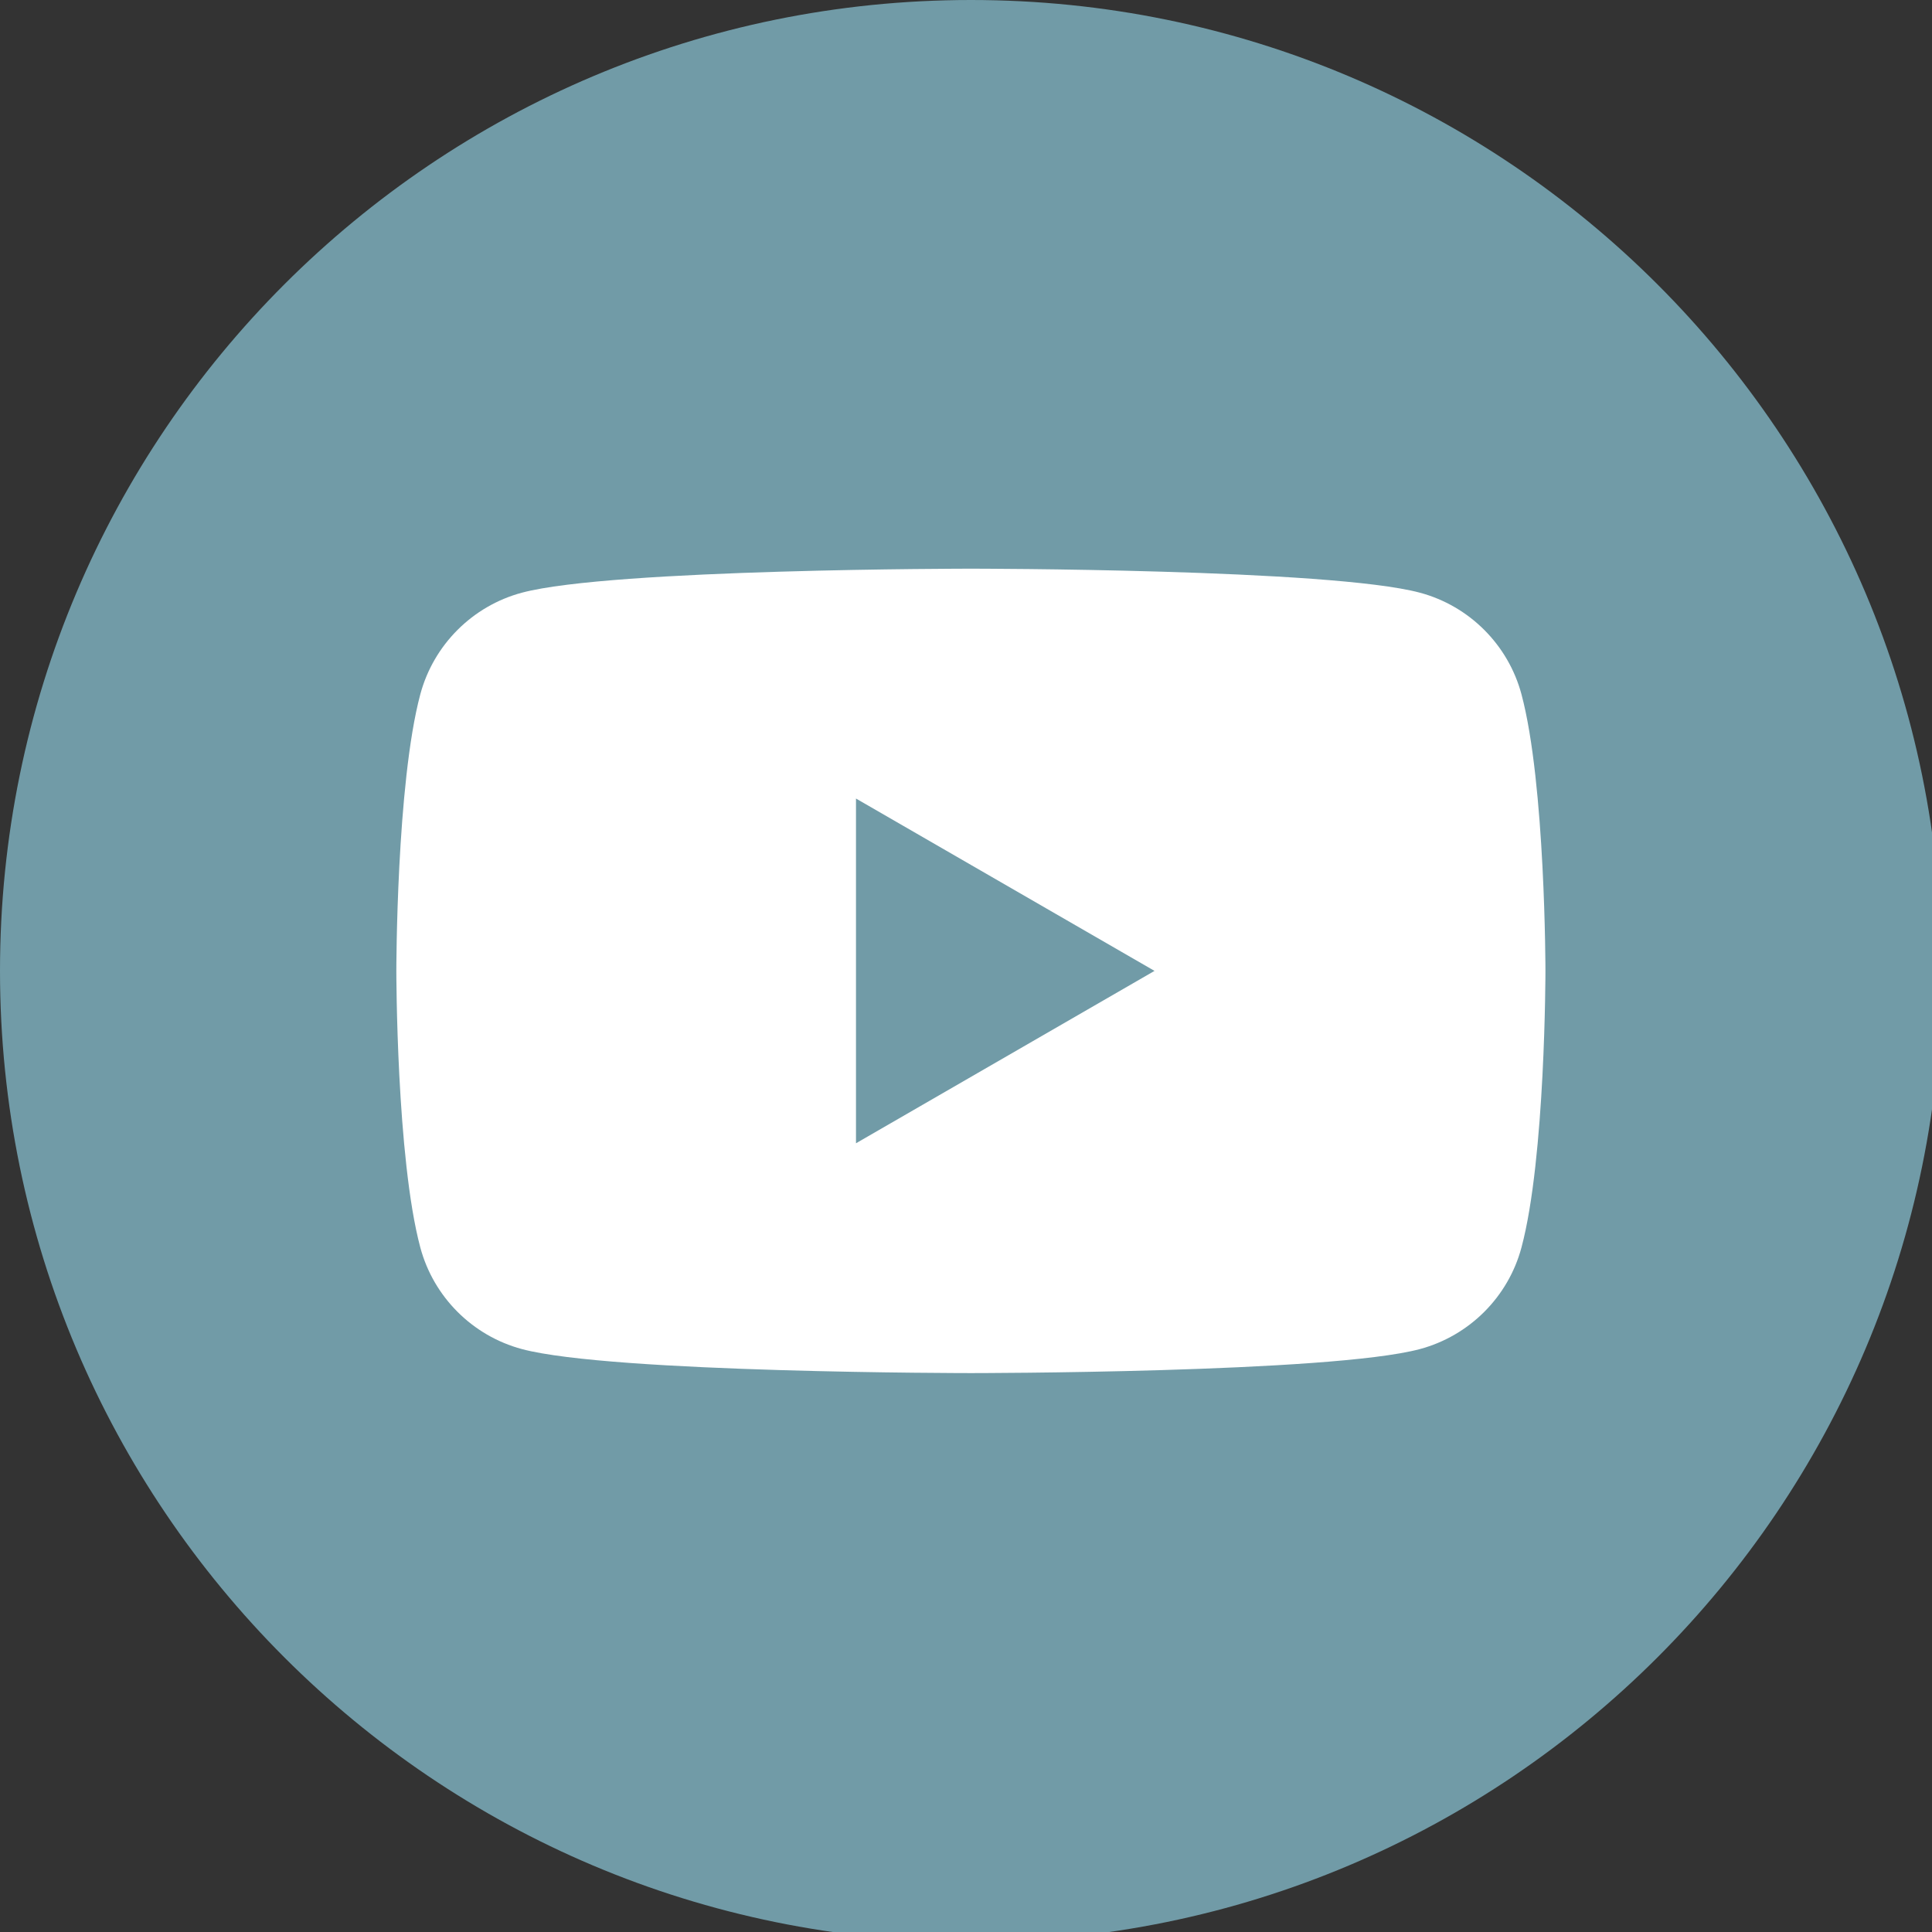
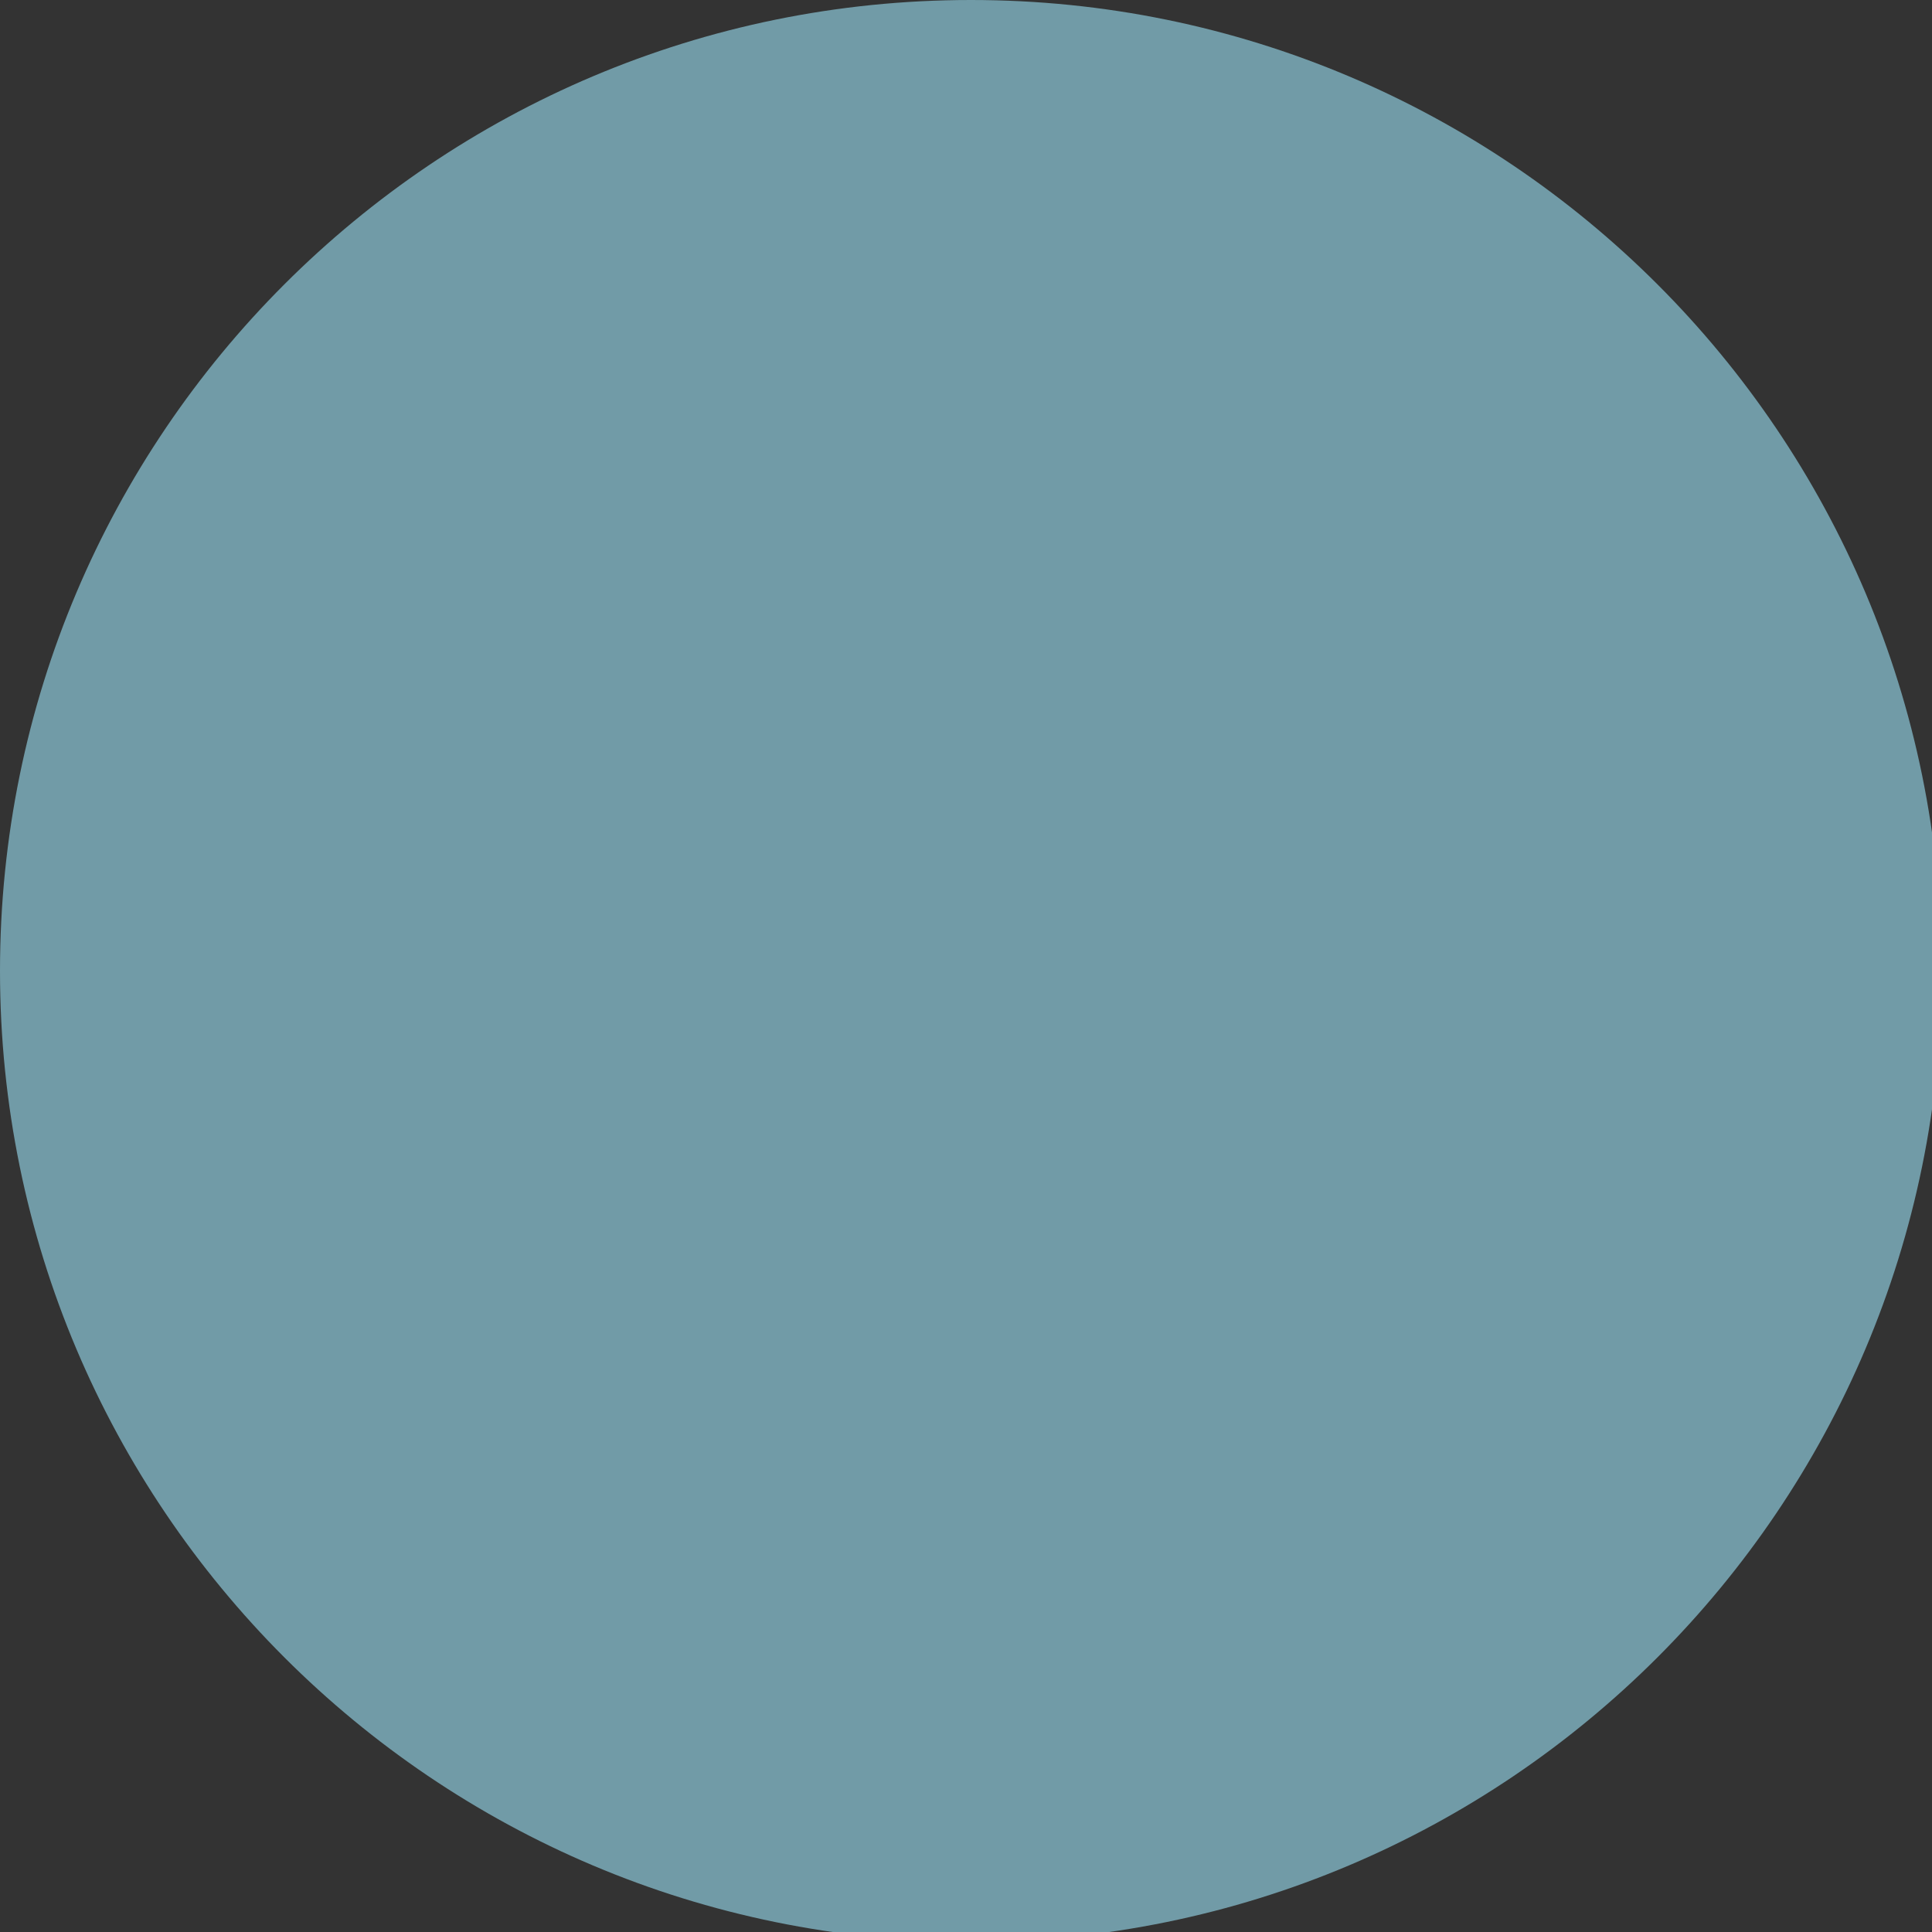
<svg xmlns="http://www.w3.org/2000/svg" version="1.1" x="0px" y="0px" width="49px" height="49px" viewBox="0 0 49 49" enable-background="new 0 0 49 49" xml:space="preserve">
  <rect x="0" y="0" width="49" height="49" fill="#333333" stroke="none" />
  <defs>
</defs>
  <path fill="#719BA7" d="M24.625,0C11.024,0,0,11.023,0,24.623s11.024,24.625,24.625,24.625c13.599,0,24.624-11.025,24.624-24.625  S38.224,0,24.625,0" />
-   <path fill="#FFFFFF" d="M38.588,17.609c-0.335-1.254-1.323-2.242-2.577-2.577c-2.273-0.609-11.386-0.609-11.386-0.609  s-9.114,0-11.388,0.609c-1.254,0.335-2.241,1.323-2.577,2.577c-0.608,2.272-0.608,7.015-0.608,7.015s0,4.742,0.608,7.015  c0.336,1.255,1.323,2.241,2.577,2.577c2.273,0.609,11.388,0.609,11.388,0.609s9.112,0,11.386-0.609  c1.254-0.336,2.242-1.322,2.577-2.577c0.608-2.272,0.608-7.015,0.608-7.015S39.196,19.882,38.588,17.609" />
-   <polygon fill="#719BA7" points="21.71,28.996 29.281,24.624 21.71,20.253 " />
</svg>